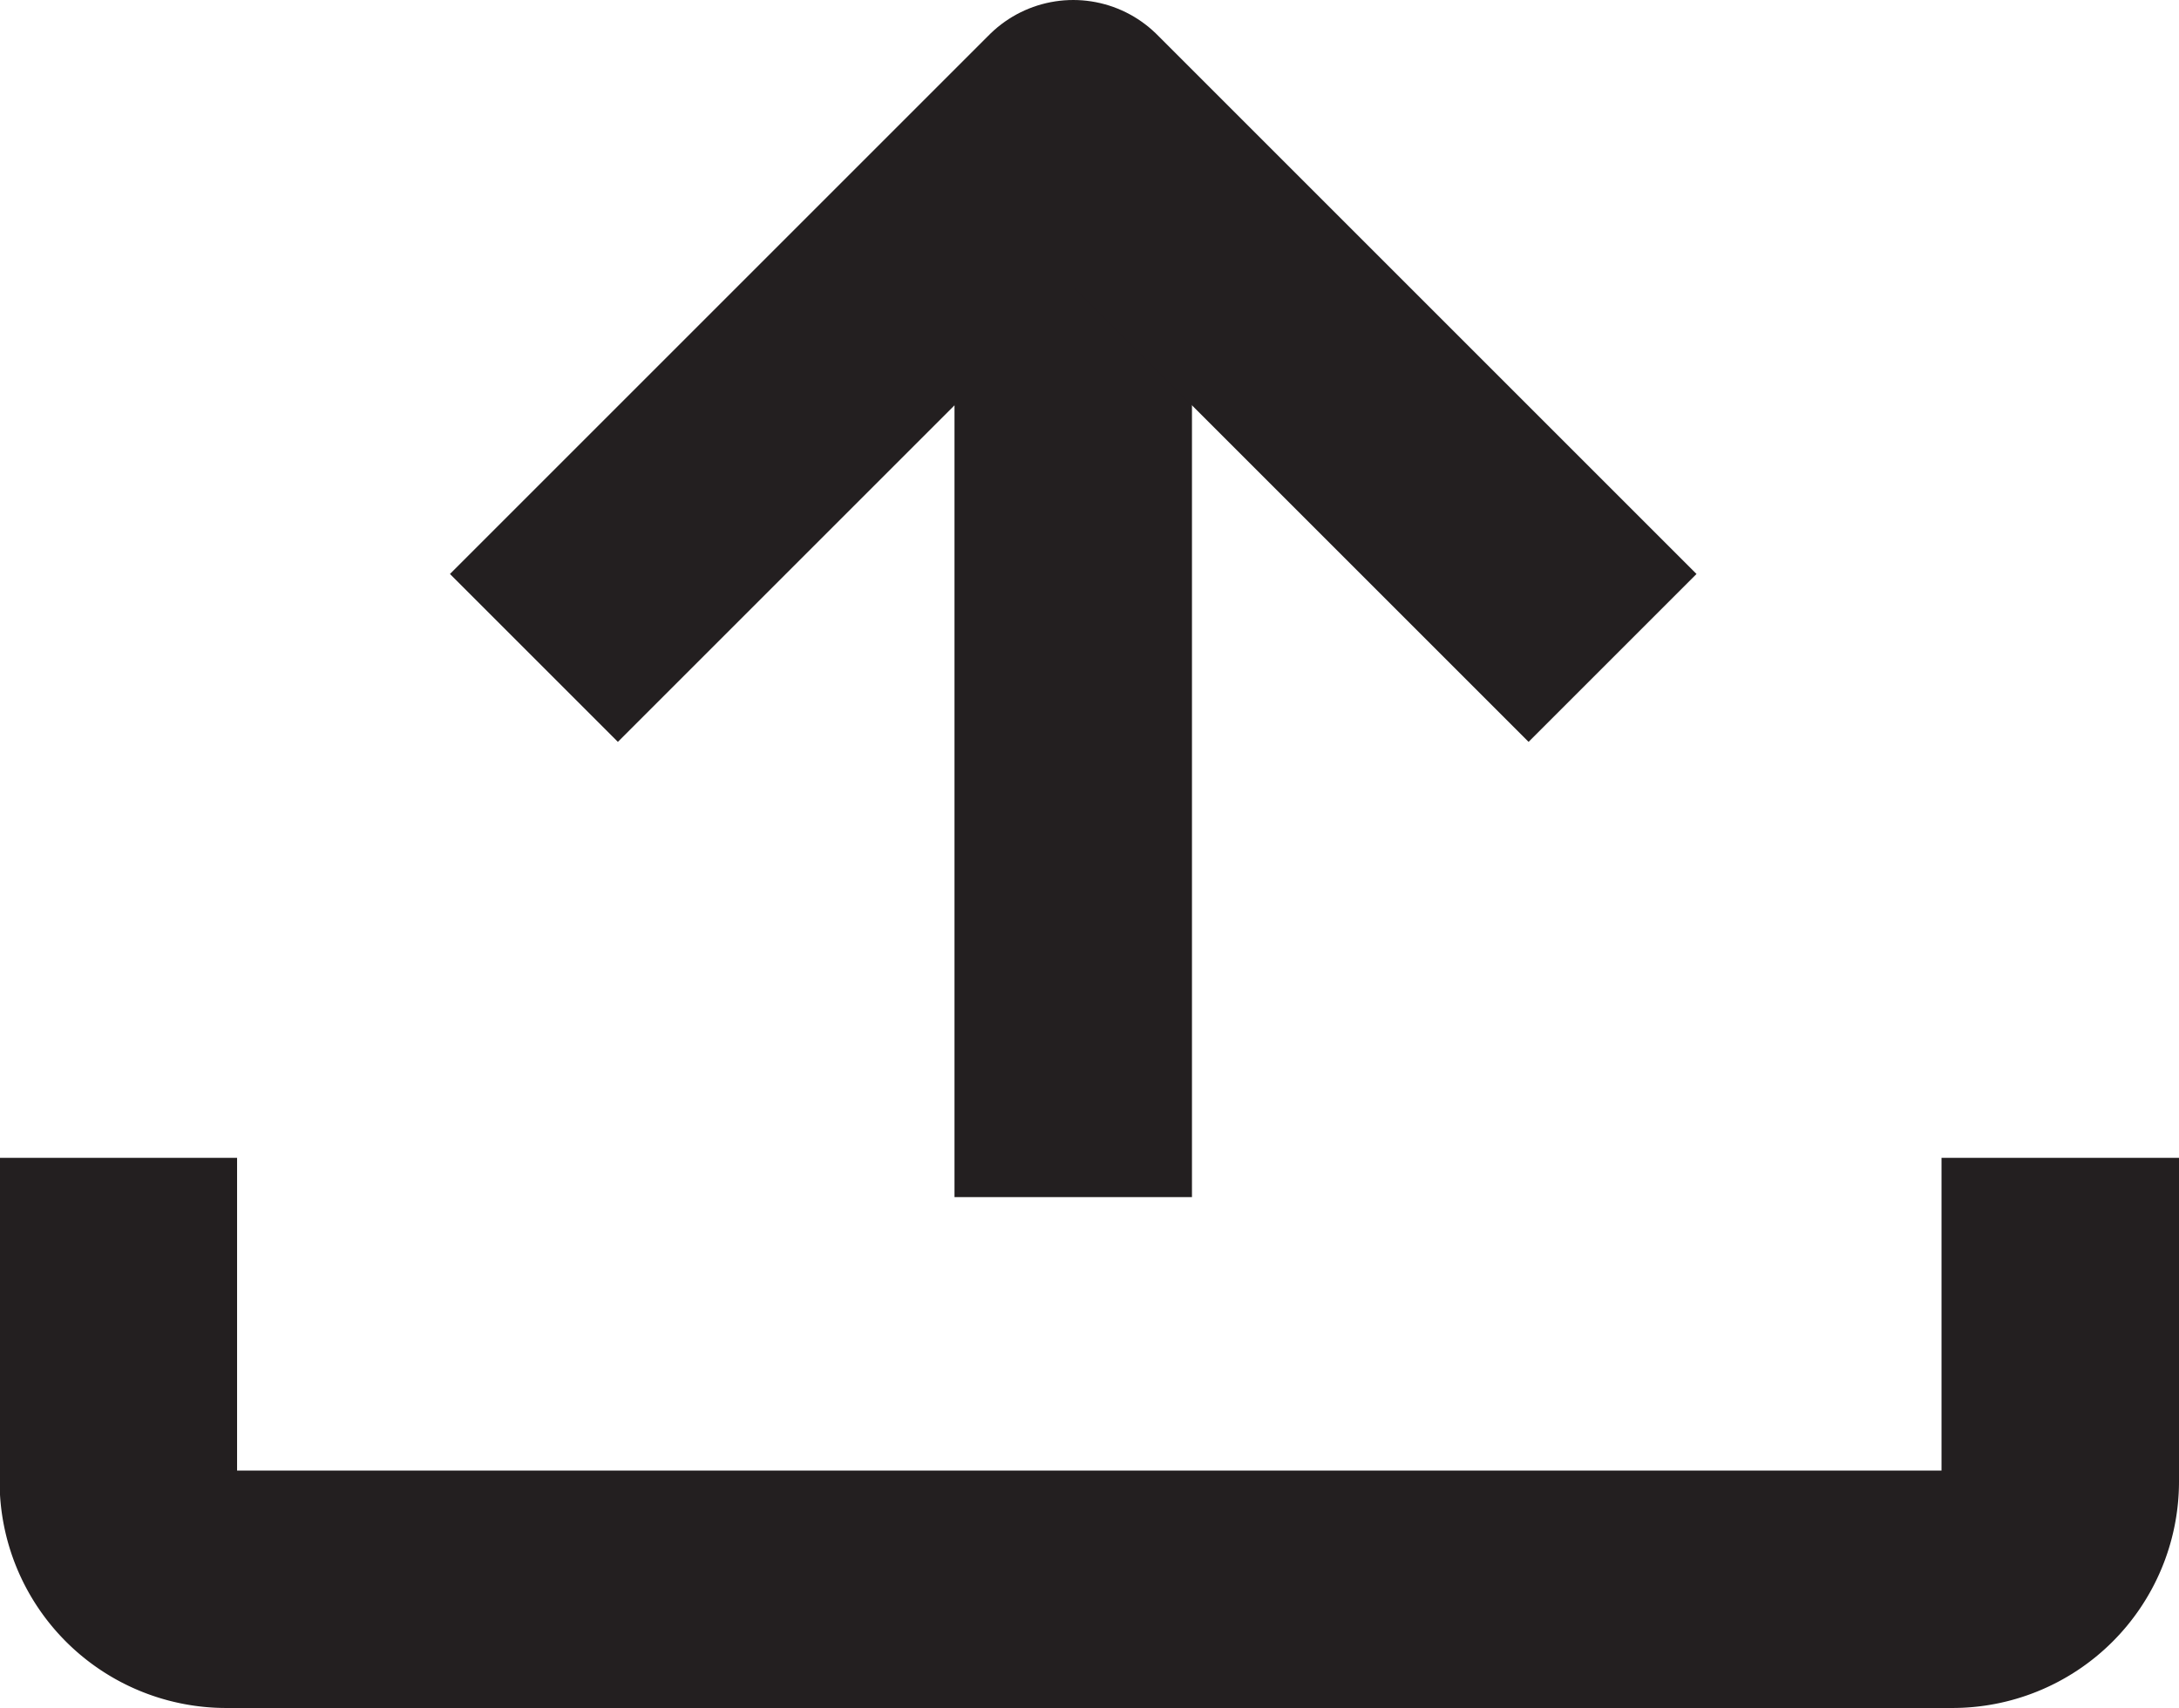
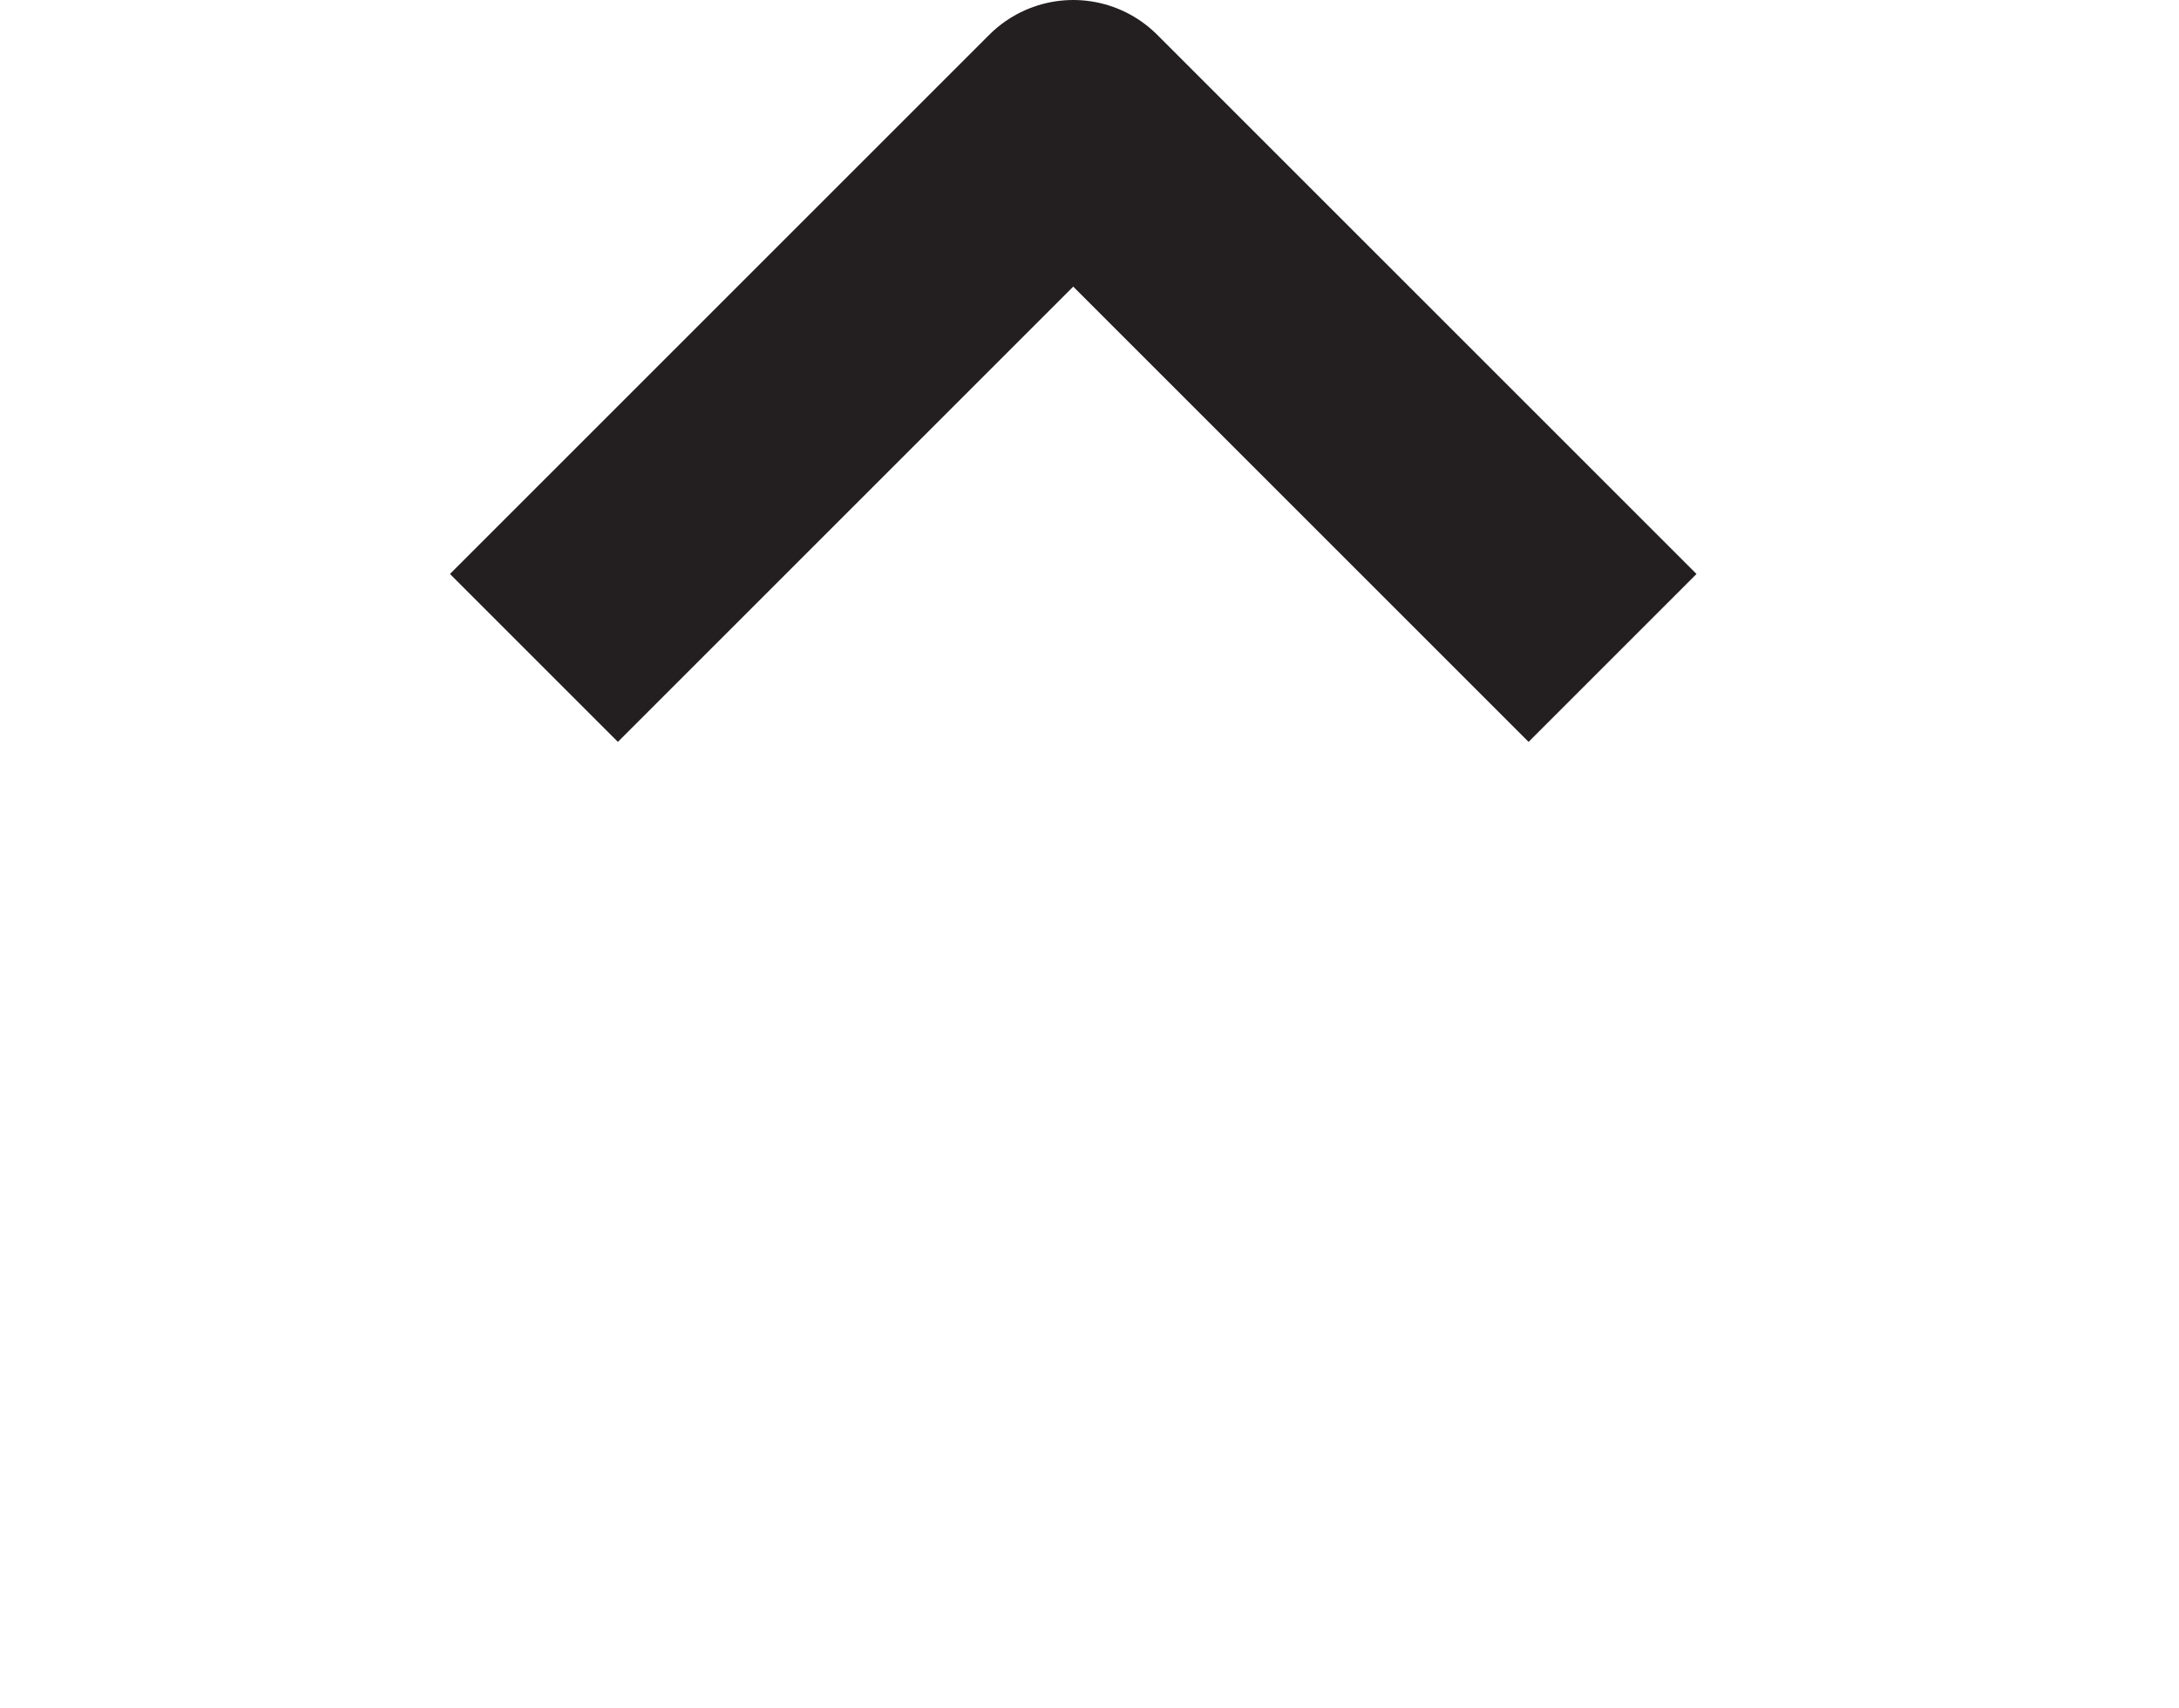
<svg xmlns="http://www.w3.org/2000/svg" width="27.527" height="21.581" viewBox="0 0 27.527 21.581">
  <defs>
    <style>
      .cls-1 {
        fill: none;
        stroke: #231f20;
        stroke-linejoin: round;
        stroke-width: 3px;
      }
    </style>
  </defs>
  <g id="Group_6590" data-name="Group 6590" transform="translate(-861.705 -2069.5)">
-     <path id="Path_9593" data-name="Path 9593" class="cls-1" d="M24.732,13.13v4.088a1.363,1.363,0,0,1-1.363,1.363H1.567A1.363,1.363,0,0,1,.2,17.218V13.13M12.263,0V13.626" transform="translate(863 2071)" />
    <path id="Path_9594" data-name="Path 9594" class="cls-1" d="M13.626,1.813,6.813-5,0,1.813" transform="translate(868.45 2076)" />
  </g>
</svg>